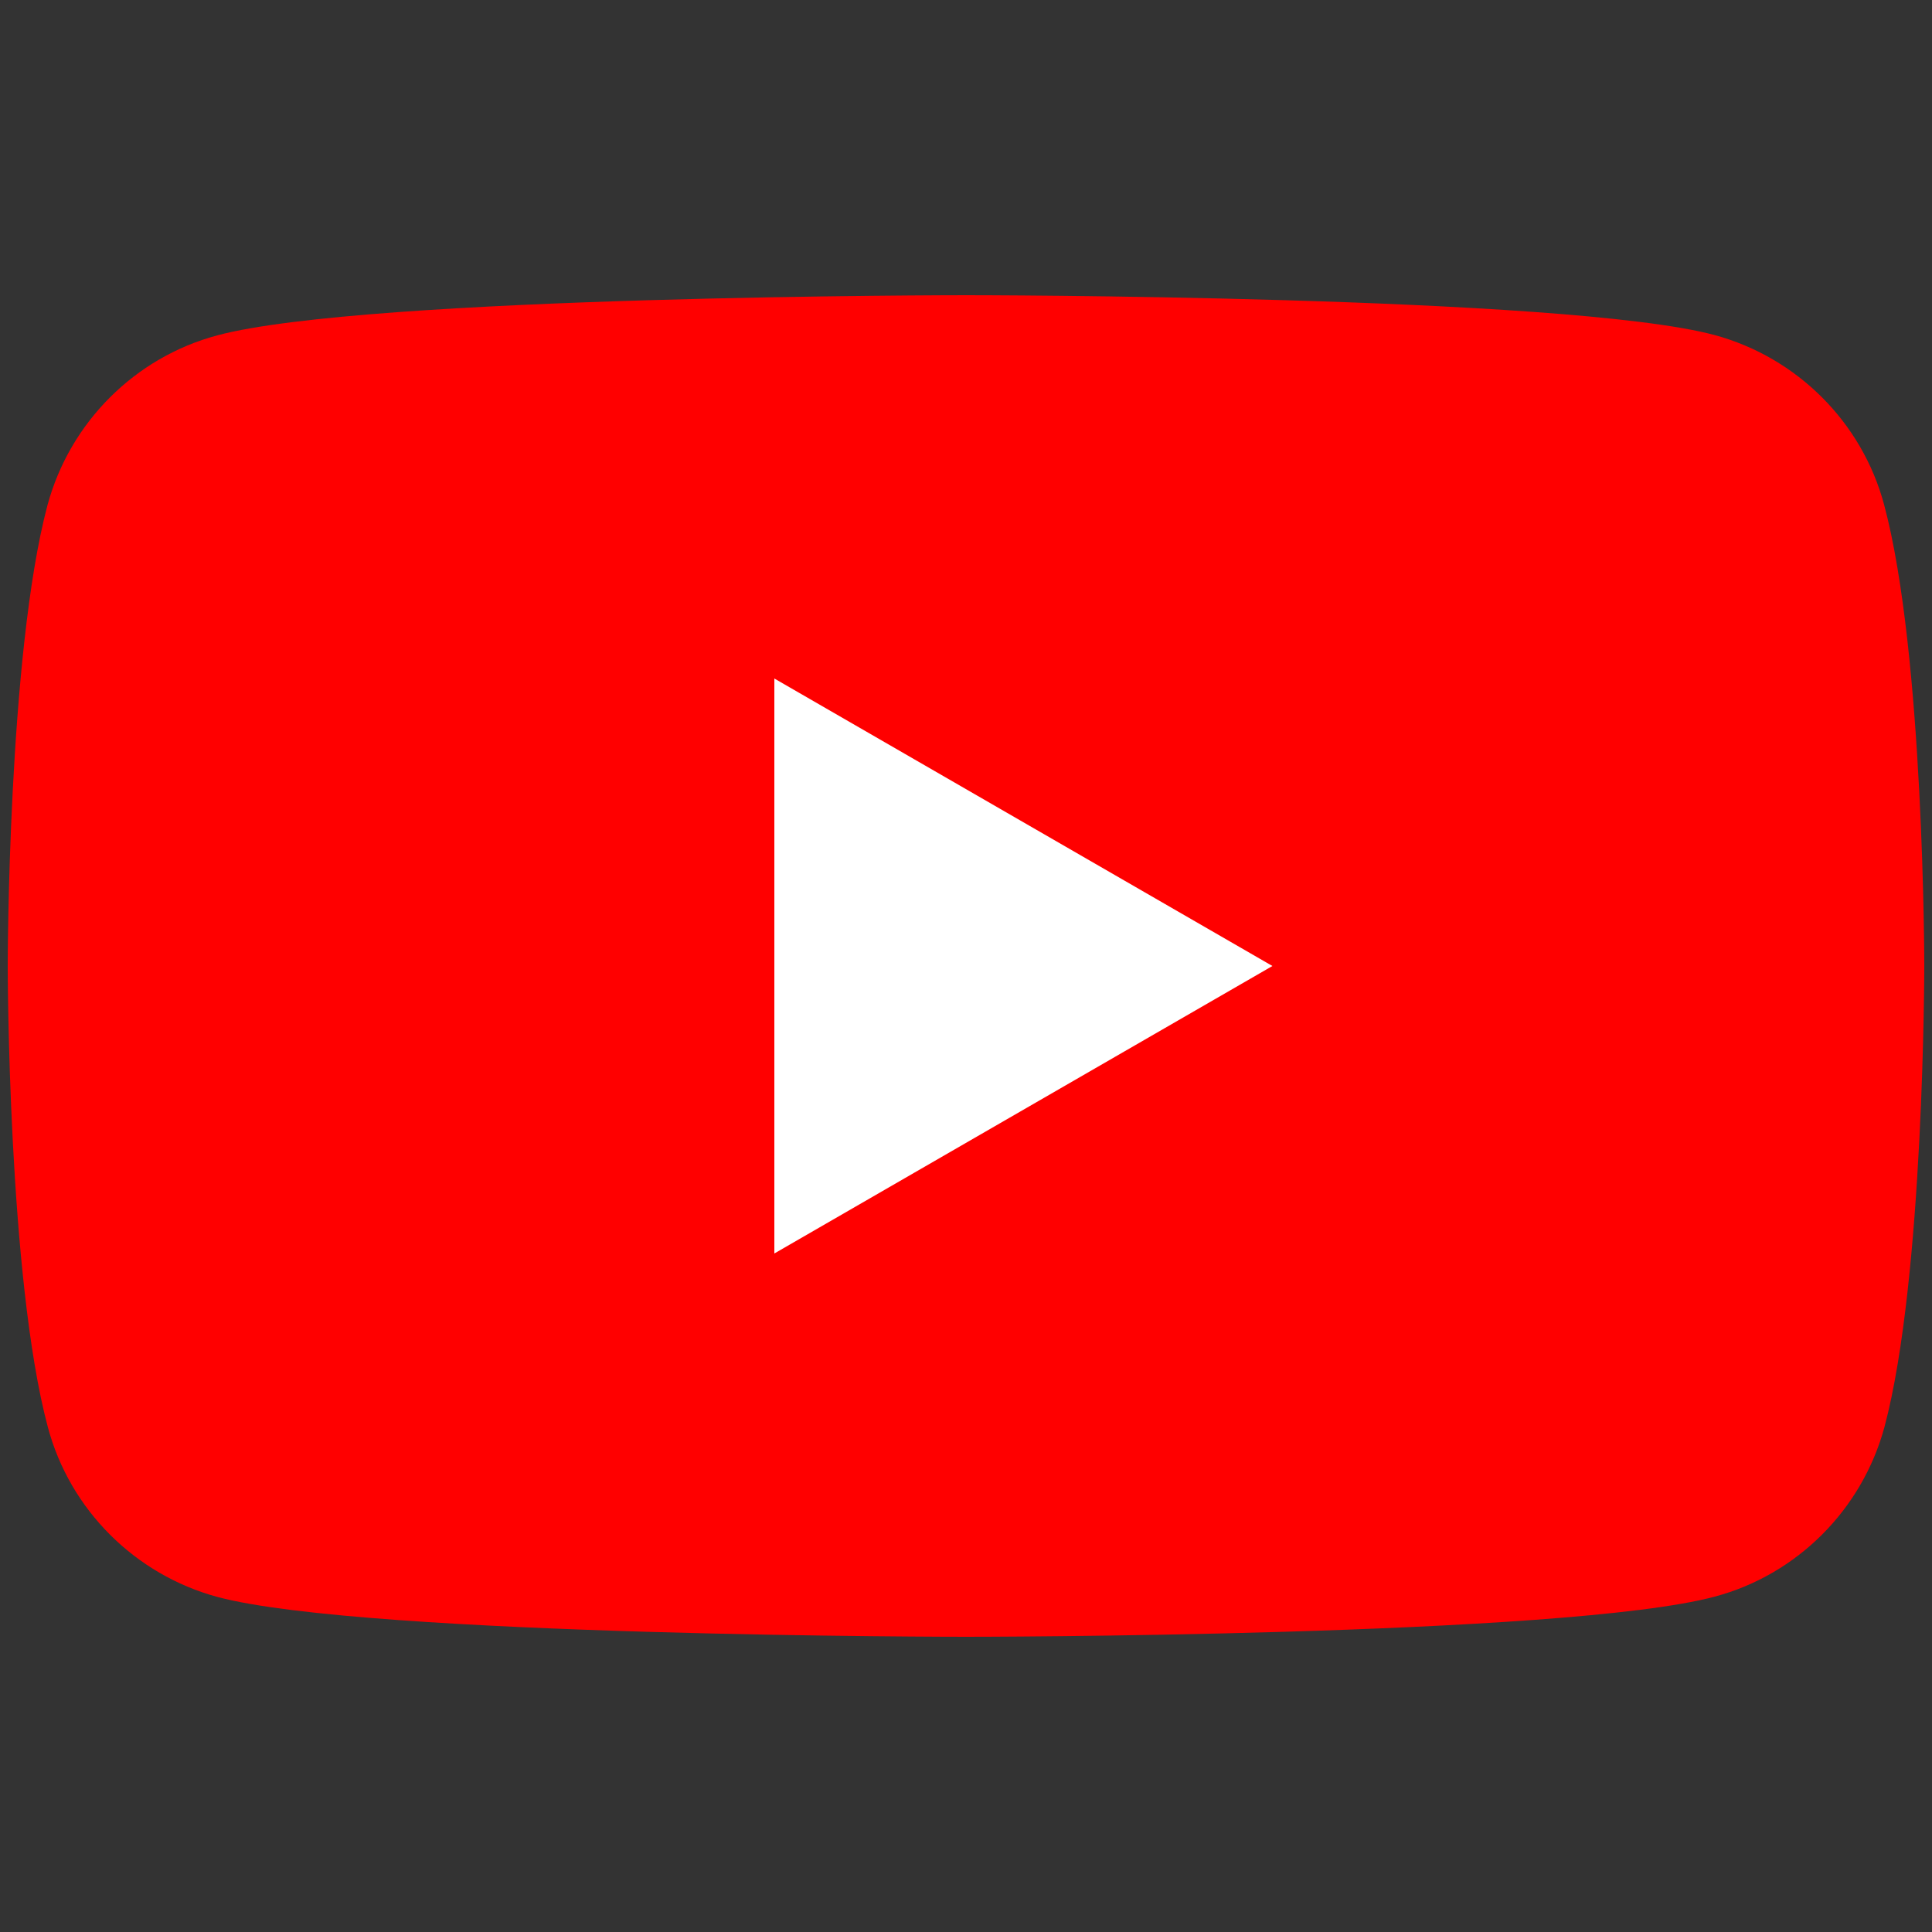
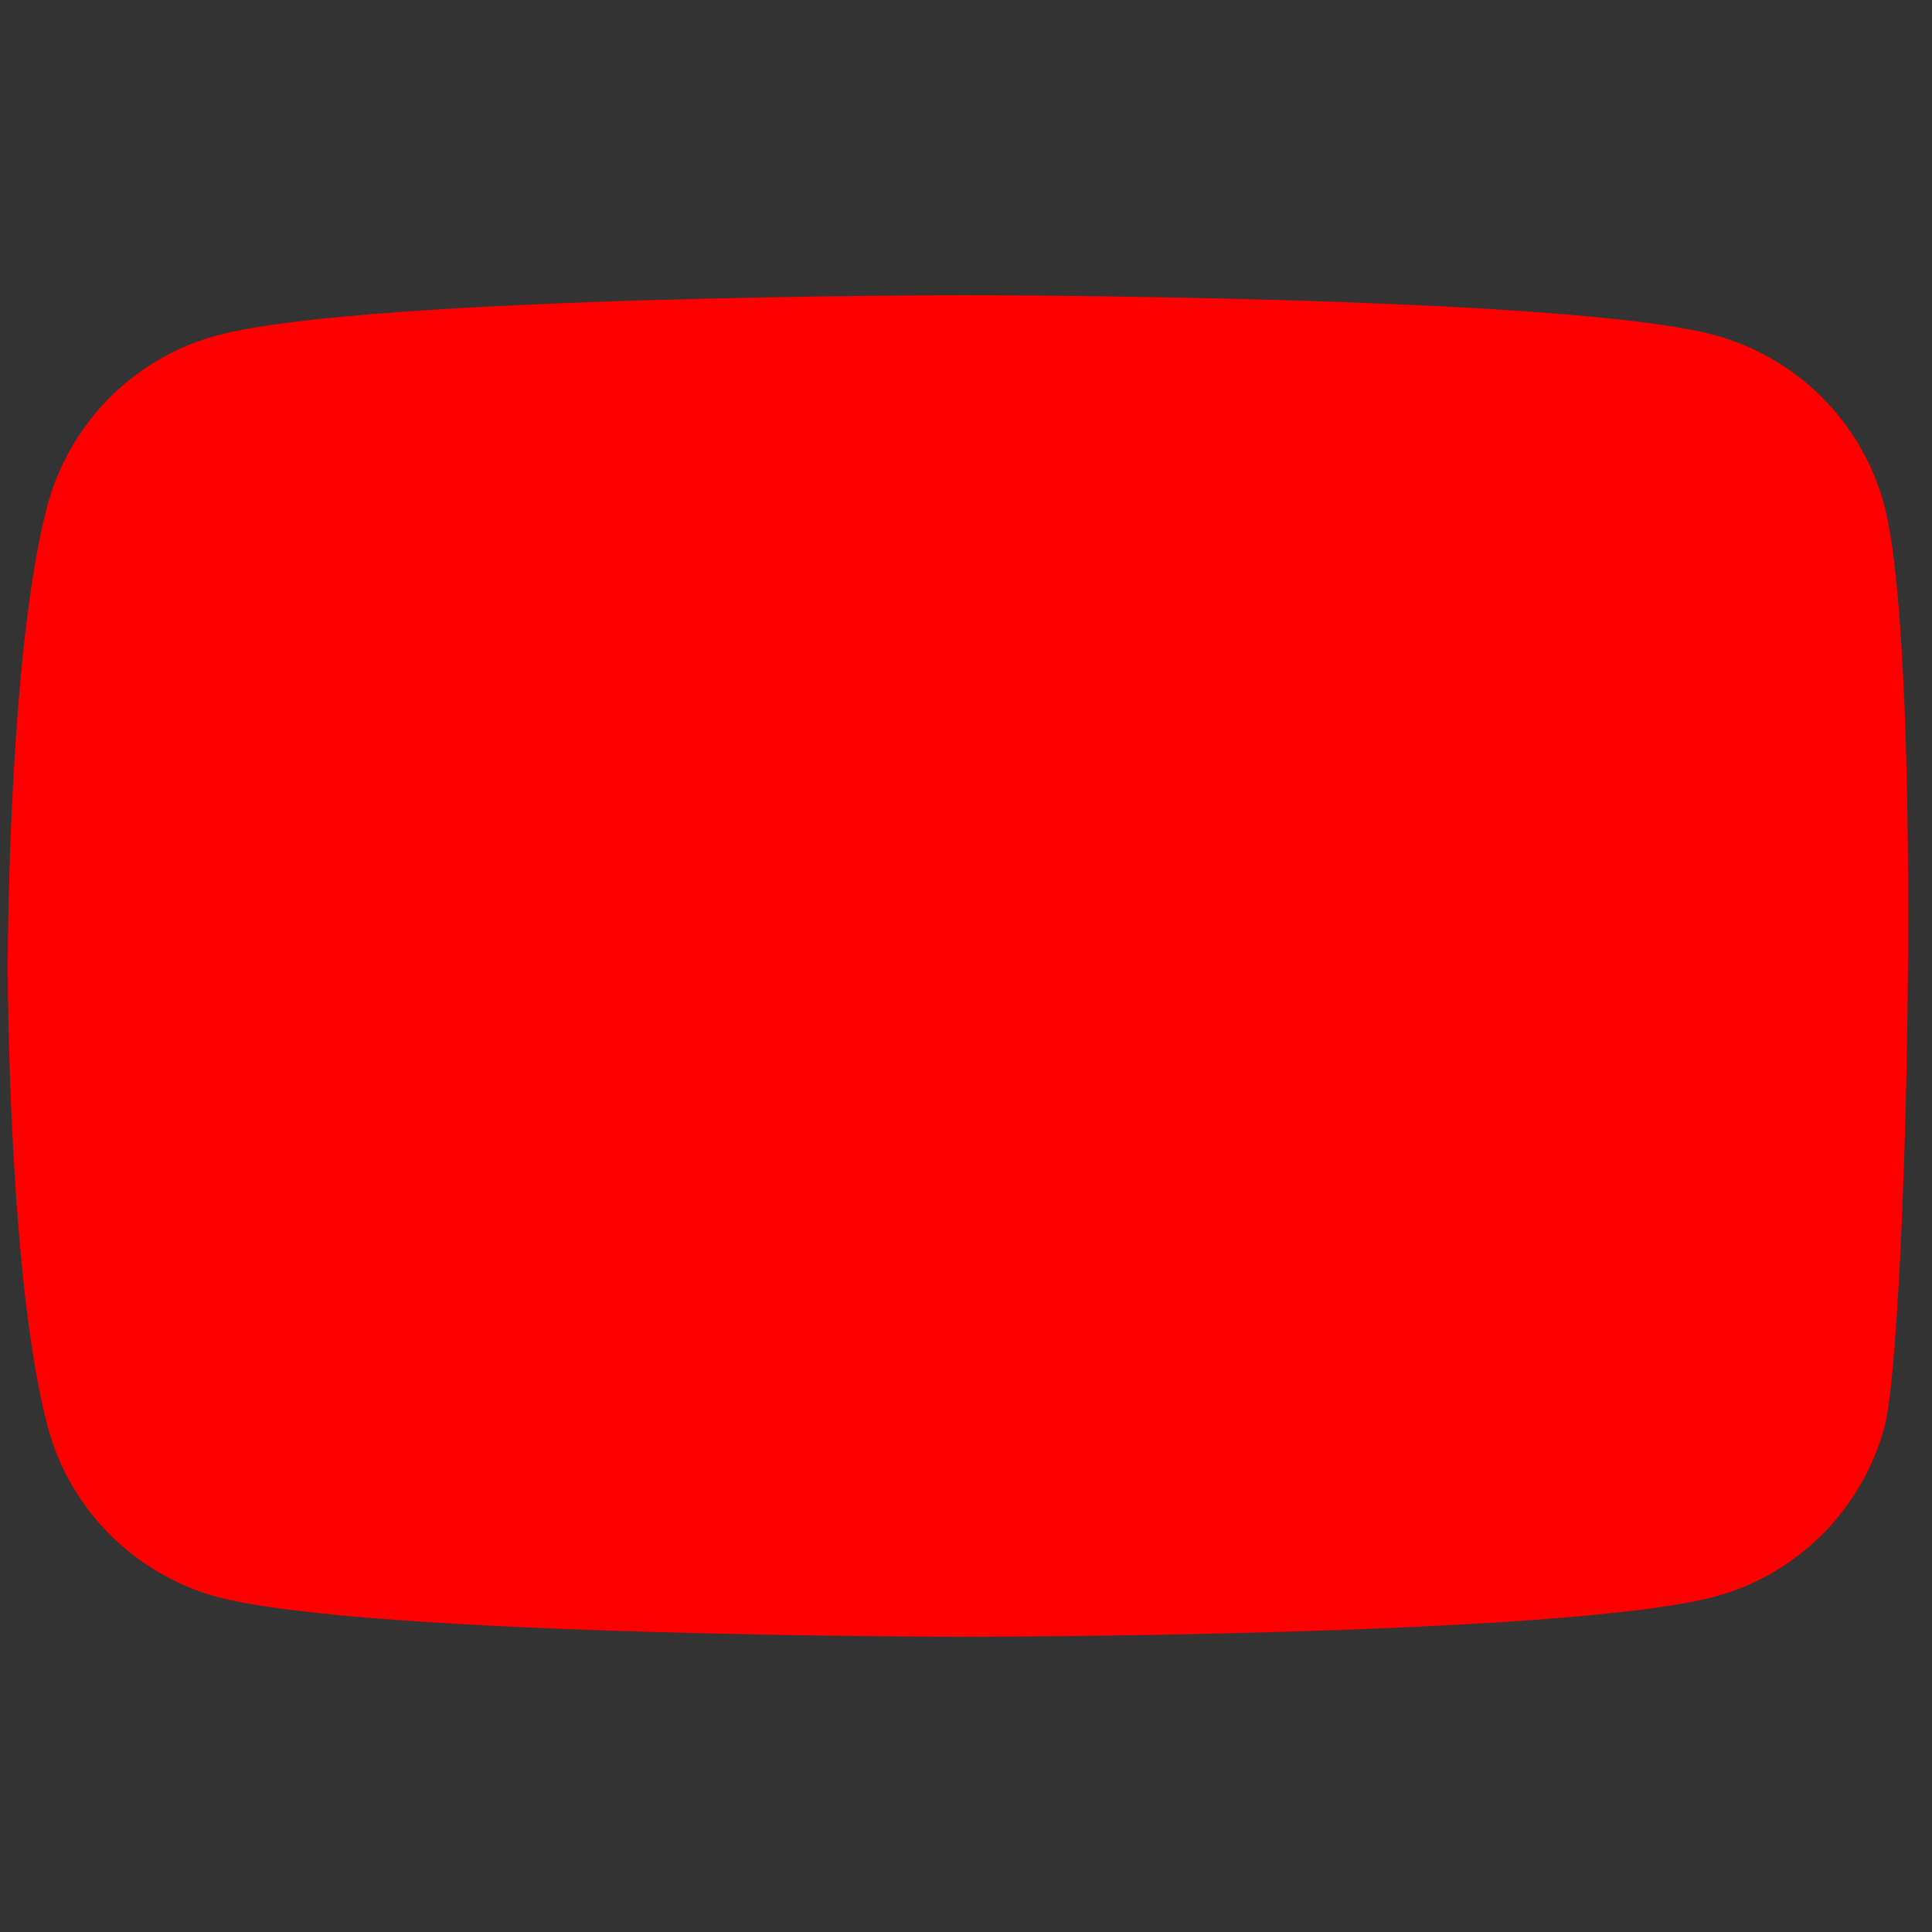
<svg xmlns="http://www.w3.org/2000/svg" version="1.1" id="レイヤー_1" x="0px" y="0px" width="500px" height="500px" viewBox="0 0 500 500" style="enable-background:new 0 0 500 500;" xml:space="preserve">
  <rect x="0" y="0" width="500" height="500" fill="#333333" stroke="none" />
  <style type="text/css">
	.st0{fill:#FF0000;}
	.st1{fill:#FFFFFF;}
</style>
  <g>
-     <path class="st0" d="M487.6,130.6c-5.7-21.3-22.5-38.1-43.9-43.9C405.1,76.4,250,76.4,250,76.4s-155.1,0-193.8,10.4   c-21.3,5.7-38.1,22.5-43.9,43.9C2,169.3,2,250,2,250s0,80.7,10.4,119.4c5.7,21.3,22.5,38.1,43.9,43.9   C94.9,423.6,250,423.6,250,423.6s155.1,0,193.8-10.4c21.3-5.7,38.1-22.5,43.9-43.9C498,330.7,498,250,498,250   S498,169.3,487.6,130.6z" />
-     <polygon class="st1" points="200.4,324.4 329.3,250 200.4,175.6  " />
+     <path class="st0" d="M487.6,130.6c-5.7-21.3-22.5-38.1-43.9-43.9C405.1,76.4,250,76.4,250,76.4s-155.1,0-193.8,10.4   c-21.3,5.7-38.1,22.5-43.9,43.9C2,169.3,2,250,2,250s0,80.7,10.4,119.4c5.7,21.3,22.5,38.1,43.9,43.9   C94.9,423.6,250,423.6,250,423.6s155.1,0,193.8-10.4c21.3-5.7,38.1-22.5,43.9-43.9S498,169.3,487.6,130.6z" />
  </g>
</svg>